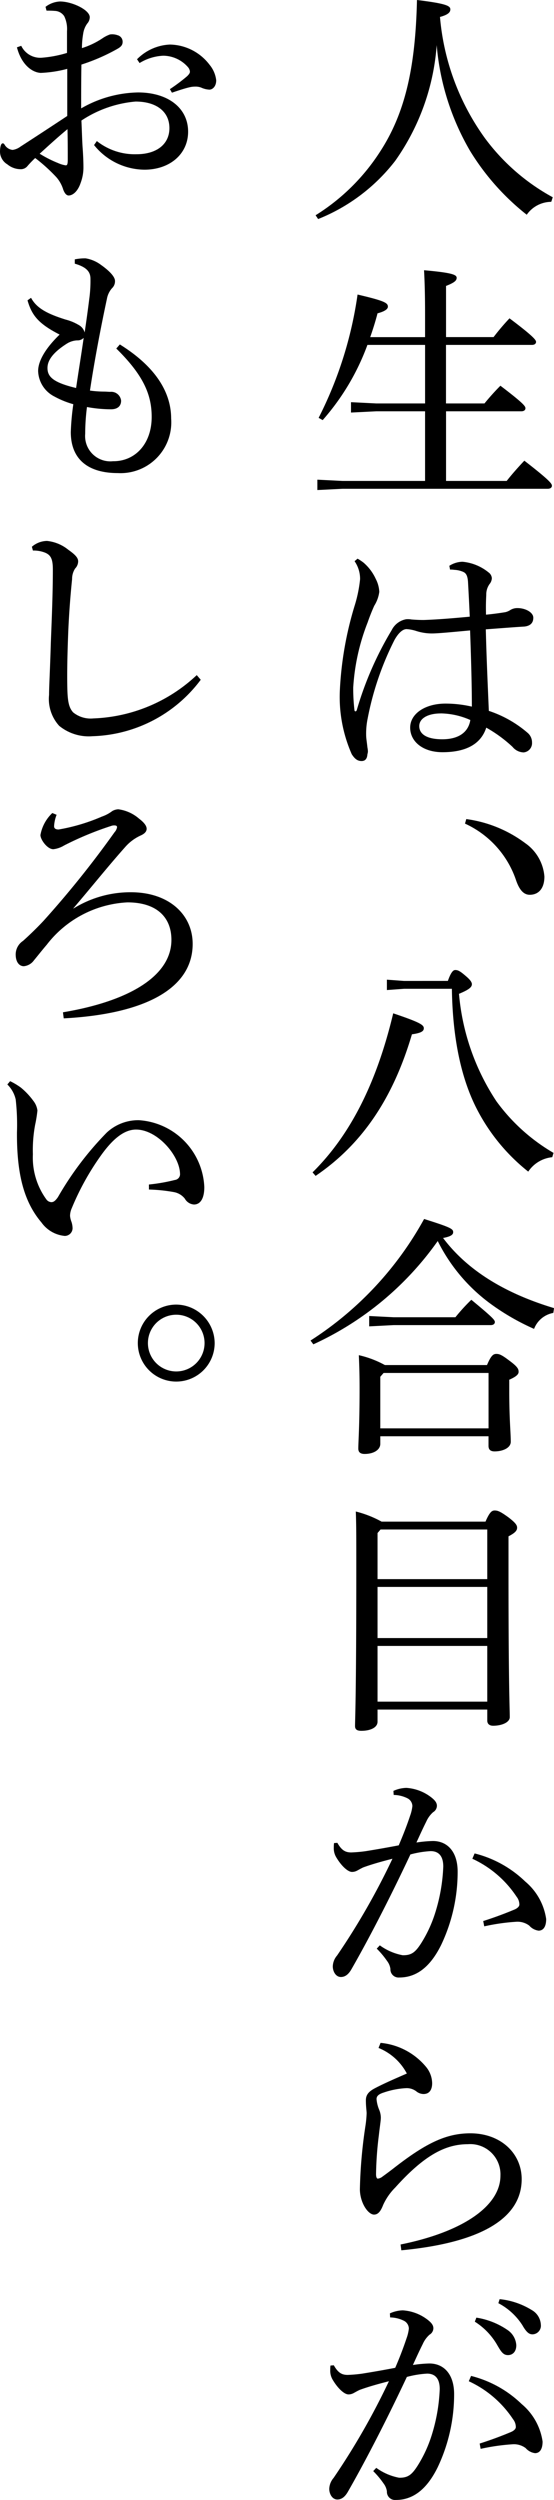
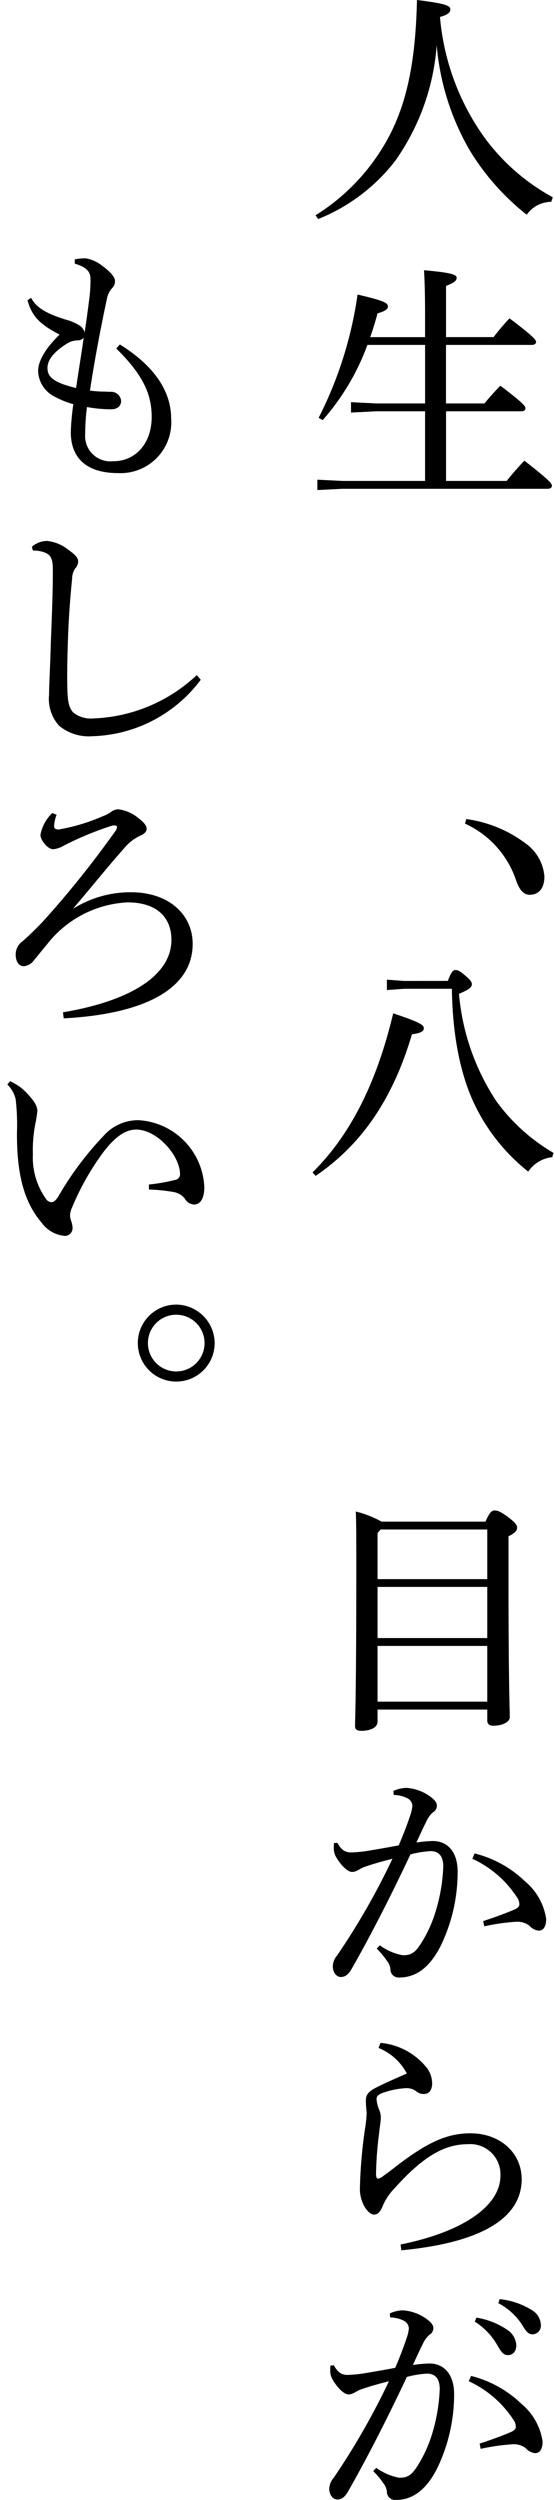
<svg xmlns="http://www.w3.org/2000/svg" data-name="グループ 85" width="50.242" height="226.35" viewBox="0 0 50.242 226.35">
  <defs>
    <clipPath id="a">
      <path data-name="長方形 87" fill="none" d="M0 0h50.242v226.35H0z" />
    </clipPath>
  </defs>
  <g data-name="グループ 84" clip-path="url(#a)">
    <path data-name="パス 5435" d="M28.621 19.489a18.692 18.692 0 0 0 5.846-5.755C36.738 10.249 37.678 6.122 37.815 0c2.637.321 3.027.527 3.027.848 0 .252-.183.482-.94.687a21.906 21.906 0 0 0 4.082 10.984 18.869 18.869 0 0 0 6.146 5.342l-.138.413a2.731 2.731 0 0 0-2.223 1.169 21.929 21.929 0 0 1-5.137-5.778 22.723 22.723 0 0 1-3.028-9.584 20.715 20.715 0 0 1-3.76 10.478 16.593 16.593 0 0 1-6.993 5.274Z" />
    <path data-name="パス 5436" d="M38.549 28.457c0-1.972-.046-3.1-.092-3.99 2.591.229 2.957.413 2.957.688 0 .252-.206.436-.963.734v4.632h4.311a21.4 21.4 0 0 1 1.444-1.7c2.2 1.651 2.408 1.971 2.408 2.133s-.138.274-.367.274h-7.8v5.3h3.49a21.63 21.63 0 0 1 1.445-1.605c2.11 1.605 2.27 1.857 2.27 2.041 0 .161-.138.275-.367.275h-6.833v6.305h5.5c.482-.619 1.1-1.307 1.6-1.834 2.339 1.811 2.5 2.087 2.5 2.27 0 .16-.138.274-.367.274H31.074l-2.292.115v-.939l2.292.115h7.475v-6.306h-4.425l-2.292.114v-.94l2.292.115h4.426v-5.3h-5.228a21.418 21.418 0 0 1-4.059 6.81l-.367-.206a35.564 35.564 0 0 0 3.531-11.164c2.454.573 2.751.757 2.751 1.1 0 .252-.389.459-.94.6-.183.71-.413 1.444-.664 2.156h4.975Z" />
-     <path data-name="パス 5437" d="M40.751 51.228a2.311 2.311 0 0 1 1.192-.367 4.375 4.375 0 0 1 2.362.963.706.706 0 0 1 .3.527.889.889 0 0 1-.206.527 1.613 1.613 0 0 0-.3.986c-.022.459-.045.94-.022 1.789a26.692 26.692 0 0 0 1.765-.229 1.524 1.524 0 0 0 .39-.161 1.188 1.188 0 0 1 .711-.206c.712 0 1.422.39 1.422.871 0 .436-.229.734-.8.8-.8.046-1.972.138-3.508.252.068 2.729.183 5.159.275 7.383a10.342 10.342 0 0 1 3.55 2.018 1.132 1.132 0 0 1 .367.849.842.842 0 0 1-.757.894 1.34 1.34 0 0 1-1.009-.5 12.275 12.275 0 0 0-2.385-1.743c-.459 1.422-1.742 2.224-3.966 2.224-1.811 0-2.934-.986-2.934-2.224 0-1.261 1.353-2.178 3.21-2.178a10.649 10.649 0 0 1 2.385.275c0-1.926-.069-4.333-.161-6.9-1.718.161-2.934.275-3.461.275a4.647 4.647 0 0 1-1.449-.232 3.579 3.579 0 0 0-.848-.161c-.39 0-.78.413-1.1.986a26.845 26.845 0 0 0-2.431 7.108 6.7 6.7 0 0 0-.137 1.513c0 .275.068.641.115 1.1a2.34 2.34 0 0 1 .045.367 1 1 0 0 1-.045.252c-.024.39-.184.619-.528.619s-.6-.161-.894-.619a12.847 12.847 0 0 1-1.077-5.805 31.262 31.262 0 0 1 1.352-7.681 12.159 12.159 0 0 0 .482-2.362 2.813 2.813 0 0 0-.5-1.627l.271-.23a4.505 4.505 0 0 1 .55.367 4.3 4.3 0 0 1 1.1 1.468 2.817 2.817 0 0 1 .321 1.169 3.151 3.151 0 0 1-.458 1.261 18.1 18.1 0 0 0-.6 1.513 19.255 19.255 0 0 0-1.307 5.893 16.951 16.951 0 0 0 .115 2.064.1.1 0 0 0 .092.092c.046 0 .092-.046.115-.115a30.571 30.571 0 0 1 3.167-7.241 1.833 1.833 0 0 1 1.307-.986 1.906 1.906 0 0 1 .5.023c.32.023.642.046 1.1.046 1.329-.046 2.659-.161 4.173-.3a248.434 248.434 0 0 0-.161-3.187c-.046-.55-.184-.757-.436-.871a2.285 2.285 0 0 0-.8-.183 1.977 1.977 0 0 0-.39-.023Zm-.78 13.367c-1.146 0-1.949.436-1.949 1.147 0 .688.619 1.192 2.087 1.192 1.605 0 2.385-.734 2.545-1.743a6.821 6.821 0 0 0-2.683-.6" />
    <path data-name="パス 5438" d="M42.286 74.159a11.492 11.492 0 0 1 5.343 2.178 4.065 4.065 0 0 1 1.743 3.026c0 1.078-.527 1.651-1.331 1.651-.573 0-.963-.482-1.261-1.376a8.678 8.678 0 0 0-4.609-5.067Z" />
    <path data-name="パス 5439" d="M28.346 106.146c3.347-3.3 5.778-7.956 7.314-14.4 2.454.825 2.775 1.054 2.775 1.352s-.3.436-1.078.55c-1.743 5.916-4.609 10.02-8.736 12.817Zm12.271-17.334c.275-.78.482-.986.665-.986.229 0 .413.069.94.527.412.344.573.573.573.757 0 .275-.275.5-1.169.871a20.848 20.848 0 0 0 3.391 9.725 16.935 16.935 0 0 0 5.182 4.677l-.115.39a2.971 2.971 0 0 0-2.178 1.306 17.339 17.339 0 0 1-4.563-5.48c-1.445-2.706-2.293-6.374-2.362-11.074h-4.335l-1.559.115v-.94l1.559.115Z" />
-     <path data-name="パス 5440" d="M28.162 121.373a30.545 30.545 0 0 0 10.3-11.006c2.407.757 2.636.894 2.636 1.192 0 .206-.161.39-.917.527q3.232 4.3 10.065 6.352l-.069.435a2.3 2.3 0 0 0-1.743 1.445 21.149 21.149 0 0 1-3.783-2.155 15.712 15.712 0 0 1-4.953-5.8 28.132 28.132 0 0 1-11.281 9.354Zm6.328 8.667v.684c0 .527-.573.917-1.421.917-.39 0-.574-.161-.574-.482 0-.665.115-1.949.115-5.435 0-1.169-.022-1.948-.068-3.026a9.014 9.014 0 0 1 2.362.894h9.262c.367-.871.573-1.009.848-1.009s.5.092 1.192.619c.78.573.826.78.826 1.009s-.229.436-.848.71v.986c0 2.66.137 3.738.137 4.632 0 .55-.711.871-1.468.871-.343 0-.55-.138-.55-.5v-.871Zm1.216-10.776H41.3a17.129 17.129 0 0 1 1.445-1.582c1.971 1.627 2.133 1.834 2.133 2.018 0 .16-.138.275-.367.275h-8.805l-2.224.115v-.939Zm8.6 5.044h-9.517l-.3.344v4.672h9.817Z" />
    <path data-name="パス 5441" d="M44.029 137.769c.367-.848.573-1.009.826-1.009.275 0 .5.069 1.284.642.619.482.757.688.757.917 0 .275-.206.482-.78.78v3.37c0 10.249.115 12.2.115 13 0 .459-.688.78-1.513.78-.344 0-.527-.183-.527-.459v-1.006h-9.952v1.1c0 .527-.643.825-1.468.825-.413 0-.573-.138-.573-.436 0-.619.115-2.5.115-14.193 0-3.1 0-4.035-.046-5.228a9.663 9.663 0 0 1 2.339.917Zm.161.711h-9.676l-.275.321v4.173h9.951Zm0 5.2h-9.951v4.631h9.951Zm0 5.343h-9.951v5.044h9.951Z" />
    <path data-name="パス 5442" d="M34.445 176.132a5.138 5.138 0 0 0 2.064.894c.826.024 1.169-.3 1.651-1.031a11.685 11.685 0 0 0 1.284-2.729 15.949 15.949 0 0 0 .756-4.265c0-1.1-.55-1.4-1.146-1.4a8.967 8.967 0 0 0-1.834.3c-2.018 4.287-3.921 7.911-5.343 10.386-.3.527-.619.711-.963.711-.458 0-.734-.5-.734-.963a1.591 1.591 0 0 1 .39-.985 64.113 64.113 0 0 0 5.021-8.759c-.986.252-1.812.482-2.636.779-.252.115-.436.23-.574.3a.968.968 0 0 1-.459.115c-.366 0-.962-.527-1.444-1.352a1.585 1.585 0 0 1-.206-.871 2.73 2.73 0 0 1 .022-.39l.3-.023c.39.688.734.871 1.261.871a12.57 12.57 0 0 0 1.306-.115c1.009-.161 2.041-.344 3-.527.481-1.124.78-1.926 1.032-2.683a3.749 3.749 0 0 0 .206-.871.813.813 0 0 0-.412-.688 2.863 2.863 0 0 0-1.284-.321l-.023-.367a3.009 3.009 0 0 1 1.169-.274 4.111 4.111 0 0 1 2.247.848c.39.3.527.527.527.78a.686.686 0 0 1-.343.573 2.458 2.458 0 0 0-.619.848c-.321.642-.551 1.147-.895 1.9a11.27 11.27 0 0 1 1.491-.138c1.33 0 2.247.986 2.247 2.775a15.406 15.406 0 0 1-1.491 6.626c-1.009 2.041-2.27 2.958-3.806 2.958a.739.739 0 0 1-.8-.78 1.521 1.521 0 0 0-.3-.711 7.779 7.779 0 0 0-.94-1.123Zm9.378-2.2a33.992 33.992 0 0 0 2.866-1.055c.252-.115.412-.275.412-.436a1.141 1.141 0 0 0-.252-.711 9.633 9.633 0 0 0-4.012-3.439l.206-.482a10.147 10.147 0 0 1 4.589 2.544 5.444 5.444 0 0 1 1.9 3.394c0 .757-.3 1.055-.688 1.055a1.363 1.363 0 0 1-.848-.459 1.777 1.777 0 0 0-1.215-.344 18.8 18.8 0 0 0-2.866.413Z" />
    <path data-name="パス 5443" d="M34.514 184.961a6.089 6.089 0 0 1 4.127 2.178 2.387 2.387 0 0 1 .551 1.468c0 .6-.252.986-.78.986a1.045 1.045 0 0 1-.642-.23 1.427 1.427 0 0 0-.963-.3 7.414 7.414 0 0 0-1.995.391c-.435.138-.664.3-.664.6a3.213 3.213 0 0 0 .229.94 1.935 1.935 0 0 1 .161.734c0 .275-.092.8-.183 1.628a31.176 31.176 0 0 0-.252 3.485c0 .276.069.413.161.413a.786.786 0 0 0 .39-.16c.252-.183.6-.436.986-.734 2.935-2.292 4.792-3.21 7.016-3.21 2.752 0 4.655 1.812 4.655 4.151 0 3.645-3.9 5.777-10.914 6.442l-.068-.527c5.594-1.124 9.056-3.463 9.056-6.237a2.738 2.738 0 0 0-2.957-2.843c-1.995 0-3.921.963-6.581 3.921a5.348 5.348 0 0 0-1.1 1.582c-.206.527-.436.871-.826.871-.527 0-1.261-1.032-1.284-2.27a43.628 43.628 0 0 1 .5-5.732 9.787 9.787 0 0 0 .113-1.173c0-.206-.069-.6-.069-1.169 0-.458.206-.779.826-1.1.871-.458 1.949-.917 2.889-1.329a5.029 5.029 0 0 0-2.568-2.316Z" />
    <path data-name="パス 5444" d="M34.124 223.439a5.15 5.15 0 0 0 2.064.894c.825.022 1.169-.3 1.651-1.033a11.677 11.677 0 0 0 1.283-2.728 15.915 15.915 0 0 0 .757-4.264c0-1.1-.55-1.4-1.147-1.4a8.989 8.989 0 0 0-1.835.3c-2.017 4.287-3.92 7.911-5.342 10.386-.3.527-.619.711-.962.711-.459 0-.734-.5-.734-.964a1.6 1.6 0 0 1 .391-.986 64.059 64.059 0 0 0 5.021-8.758c-.987.252-1.812.482-2.638.779-.252.115-.434.229-.573.3a.969.969 0 0 1-.459.115c-.366 0-.962-.527-1.445-1.353a1.593 1.593 0 0 1-.206-.871 2.66 2.66 0 0 1 .023-.391l.3-.022c.39.687.734.871 1.261.871a12.457 12.457 0 0 0 1.308-.115 96.81 96.81 0 0 0 3-.527 32.766 32.766 0 0 0 1.031-2.683 3.723 3.723 0 0 0 .206-.871.812.812 0 0 0-.413-.688 2.857 2.857 0 0 0-1.284-.32l-.023-.368a3 3 0 0 1 1.17-.274 4.109 4.109 0 0 1 2.247.848c.39.3.527.527.527.78a.691.691 0 0 1-.345.573 2.465 2.465 0 0 0-.618.848c-.322.642-.551 1.146-.894 1.9a11.128 11.128 0 0 1 1.491-.138c1.33 0 2.247.986 2.247 2.774a15.408 15.408 0 0 1-1.491 6.626c-1.008 2.042-2.269 2.957-3.805 2.957a.74.74 0 0 1-.8-.78 1.524 1.524 0 0 0-.3-.709 7.89 7.89 0 0 0-.941-1.124Zm9.377-2.2a33.198 33.198 0 0 0 2.866-1.056c.252-.115.413-.274.413-.436a1.146 1.146 0 0 0-.252-.71 9.649 9.649 0 0 0-4.013-3.439l.206-.482a10.147 10.147 0 0 1 4.586 2.545 5.443 5.443 0 0 1 1.9 3.394c0 .757-.3 1.055-.687 1.055a1.366 1.366 0 0 1-.848-.459 1.779 1.779 0 0 0-1.216-.344 19 19 0 0 0-2.866.413Zm-.3-11.4a6.855 6.855 0 0 1 2.866 1.146 1.793 1.793 0 0 1 .756 1.353c0 .573-.321.894-.756.894-.459 0-.643-.344-1.032-1.009a6.078 6.078 0 0 0-1.973-2.017Zm2.11-1.674a6.837 6.837 0 0 1 2.912.986 1.615 1.615 0 0 1 .826 1.33.782.782 0 0 1-.757.871c-.274 0-.526-.138-.917-.826a5.756 5.756 0 0 0-2.178-1.994Z" />
-     <path data-name="パス 5445" d="M8.783 12.772a5.533 5.533 0 0 0 3.6 1.192c1.834 0 2.981-.917 2.981-2.362 0-1.491-1.17-2.407-3.073-2.407a10.493 10.493 0 0 0-4.907 1.719c.046 1.032.068 1.926.114 2.522.047.665.069 1.261.069 1.72a3.95 3.95 0 0 1-.252 1.4c-.23.688-.642 1.123-1.078 1.146-.206 0-.367-.183-.5-.527a3.058 3.058 0 0 0-.619-1.124 15.318 15.318 0 0 0-1.926-1.743 9.628 9.628 0 0 0-.688.711.769.769 0 0 1-.665.3 1.892 1.892 0 0 1-1.169-.436A1.364 1.364 0 0 1 0 13.734c0-.321.069-.688.184-.734.068-.046.161-.023.229.092a.95.95 0 0 0 .733.482 1.559 1.559 0 0 0 .711-.3A481.397 481.397 0 0 0 6.099 10.5V6.234a10.992 10.992 0 0 1-2.408.367c-.826-.046-1.765-.8-2.155-2.316l.39-.137a1.908 1.908 0 0 0 1.835 1.08 10.6 10.6 0 0 0 2.316-.436V2.82a2.678 2.678 0 0 0-.252-1.352 1.07 1.07 0 0 0-.871-.482c-.275-.023-.5-.023-.734-.023L4.128.62A2.328 2.328 0 0 1 5.435.134c1.1 0 2.705.761 2.705 1.426a.876.876 0 0 1-.229.573 2.07 2.07 0 0 0-.367.917 7.834 7.834 0 0 0-.114 1.307 7.256 7.256 0 0 0 1.834-.871 3.011 3.011 0 0 1 .71-.367 1.444 1.444 0 0 1 .688.069.607.607 0 0 1 .459.6c0 .3-.161.458-.482.641a17.461 17.461 0 0 1-3.255 1.418C7.36 7.2 7.36 8.507 7.36 9.814a10.658 10.658 0 0 1 5.16-1.444c2.706 0 4.54 1.4 4.54 3.554 0 1.995-1.628 3.44-3.967 3.44a5.932 5.932 0 0 1-4.563-2.23ZM3.6 13.918a10.436 10.436 0 0 0 1.674.848 2.61 2.61 0 0 0 .688.206c.138 0 .183-.115.183-.527 0-.78 0-1.766-.024-2.752-.917.757-1.765 1.536-2.522 2.224m11.809-5.846a16.2 16.2 0 0 0 1.56-1.169c.183-.183.274-.3.252-.459a.755.755 0 0 0-.138-.321 3.015 3.015 0 0 0-2.27-1.078 4.5 4.5 0 0 0-2.155.665l-.229-.344a4.454 4.454 0 0 1 2.98-1.331 4.613 4.613 0 0 1 3.6 1.834 2.677 2.677 0 0 1 .6 1.4c0 .573-.344.848-.619.848a2.017 2.017 0 0 1-.737-.182 1.363 1.363 0 0 0-.55-.092 2.129 2.129 0 0 0-.55.069c-.3.069-.757.206-1.559.482Z" />
    <path data-name="パス 5446" d="M10.868 31.186c3.393 2.109 4.654 4.471 4.654 6.718a4.6 4.6 0 0 1-4.838 4.929c-2.659 0-4.264-1.215-4.264-3.714a22.778 22.778 0 0 1 .229-2.522 7.977 7.977 0 0 1-1.7-.688 2.681 2.681 0 0 1-1.491-2.316c0-.894.643-2.04 1.949-3.3-1.926-.986-2.522-1.743-2.912-3.1l.32-.229c.482.894 1.376 1.422 3.142 1.972a4.471 4.471 0 0 1 1.169.482 1.093 1.093 0 0 1 .55.688c.161-1.078.3-2.087.413-3a12.016 12.016 0 0 0 .114-1.926c-.023-.6-.39-1.009-1.421-1.307v-.39a4.5 4.5 0 0 1 .986-.092 3.177 3.177 0 0 1 1.4.6c.78.55 1.261 1.078 1.261 1.445a.863.863 0 0 1-.275.664 1.985 1.985 0 0 0-.459.963c-.527 2.454-1.124 5.549-1.536 8.3a9.75 9.75 0 0 0 1.238.092c.252 0 .459.023.6.023a.9.9 0 0 1 .986.8c0 .527-.367.78-.918.78a12.245 12.245 0 0 1-2.178-.206 19.274 19.274 0 0 0-.161 2.43 2.29 2.29 0 0 0 2.522 2.477c1.971.023 3.508-1.536 3.508-4.013 0-2.017-.757-3.783-3.21-6.19Zm-3.967 3.943c.229-1.559.482-3.1.688-4.54a.763.763 0 0 1-.6.229 1.924 1.924 0 0 0-.894.275c-1.422.894-1.789 1.627-1.789 2.224 0 .78.482 1.307 2.591 1.812" />
    <path data-name="パス 5447" d="M18.205 61.546a12.707 12.707 0 0 1-9.813 5.111 4.24 4.24 0 0 1-3.026-.941 3.614 3.614 0 0 1-.917-2.8c0-.734.091-2.293.161-4.723.092-2.339.183-4.517.183-6.627 0-1.077-.229-1.421-1.009-1.627a2.759 2.759 0 0 0-.8-.092l-.092-.344a2.13 2.13 0 0 1 1.376-.527 3.659 3.659 0 0 1 1.926.8c.687.482.894.757.894 1.055a.949.949 0 0 1-.274.642 1.714 1.714 0 0 0-.276.962 81.138 81.138 0 0 0-.343 4.632c-.092 2.269-.115 3.875-.092 5.09.022 1.261.115 1.88.527 2.339a2.518 2.518 0 0 0 1.834.55 14.439 14.439 0 0 0 9.378-3.921Z" />
    <path data-name="パス 5448" d="M6.673 82.252a9.771 9.771 0 0 1 5.2-1.468c3.463 0 5.6 2.041 5.6 4.678 0 4.035-4.311 6.351-11.694 6.741l-.069-.55c6.03-1.009 9.836-3.3 9.836-6.558 0-2.041-1.329-3.394-3.989-3.394a9.852 9.852 0 0 0-7.315 3.833c-.413.482-.826 1.008-1.169 1.421a1.279 1.279 0 0 1-.917.527c-.367 0-.734-.321-.734-1.077a1.475 1.475 0 0 1 .664-1.215c.39-.344 1.193-1.1 1.857-1.812a89.243 89.243 0 0 0 6.443-8.025.91.91 0 0 0 .23-.459c0-.115-.092-.161-.23-.161a.729.729 0 0 0-.3.046 28.994 28.994 0 0 0-4.264 1.766 2.424 2.424 0 0 1-.986.344c-.55 0-1.169-.871-1.169-1.284a3.6 3.6 0 0 1 1.078-1.994l.389.16a3.26 3.26 0 0 0-.229 1.032c0 .206.138.3.413.3a17.144 17.144 0 0 0 3.923-1.169 3.387 3.387 0 0 0 .939-.5 1.171 1.171 0 0 1 .551-.161 3.576 3.576 0 0 1 1.88.848c.482.367.688.665.688.918 0 .229-.161.435-.527.6a4.149 4.149 0 0 0-1.421 1.055c-1.514 1.7-2.866 3.394-4.7 5.549Z" />
    <path data-name="パス 5449" d="M13.505 107.246a16.269 16.269 0 0 0 2.362-.413.526.526 0 0 0 .459-.573c-.047-1.651-2.064-3.989-3.989-3.989-1.147 0-2.2.962-3.21 2.384a23.75 23.75 0 0 0-2.614 4.724 1.744 1.744 0 0 0-.161.71 2.06 2.06 0 0 0 .092.436 1.935 1.935 0 0 1 .138.688.709.709 0 0 1-.711.688 2.927 2.927 0 0 1-2.109-1.215c-1.56-1.834-2.247-4.311-2.224-8.163a20.288 20.288 0 0 0-.115-2.981 2.729 2.729 0 0 0-.757-1.353l.252-.3a6.319 6.319 0 0 1 .963.573 6.5 6.5 0 0 1 1.147 1.215 1.776 1.776 0 0 1 .367.871 12 12 0 0 1-.207 1.284 12.43 12.43 0 0 0-.206 2.683 6.433 6.433 0 0 0 1.238 4.1.59.59 0 0 0 .436.229c.183 0 .345-.092.6-.459a28.731 28.731 0 0 1 4.423-5.839 4.185 4.185 0 0 1 2.912-1.124 6.346 6.346 0 0 1 5.938 6.053c0 1.055-.367 1.582-.939 1.582a1.032 1.032 0 0 1-.826-.527 1.628 1.628 0 0 0-1.008-.6 14.829 14.829 0 0 0-2.247-.229Z" />
    <path data-name="パス 5450" d="M19.468 121.603a3.485 3.485 0 1 1-3.485-3.485 3.513 3.513 0 0 1 3.485 3.485m-6.053 0a2.568 2.568 0 1 0 5.136 0 2.568 2.568 0 1 0-5.136 0" />
  </g>
</svg>